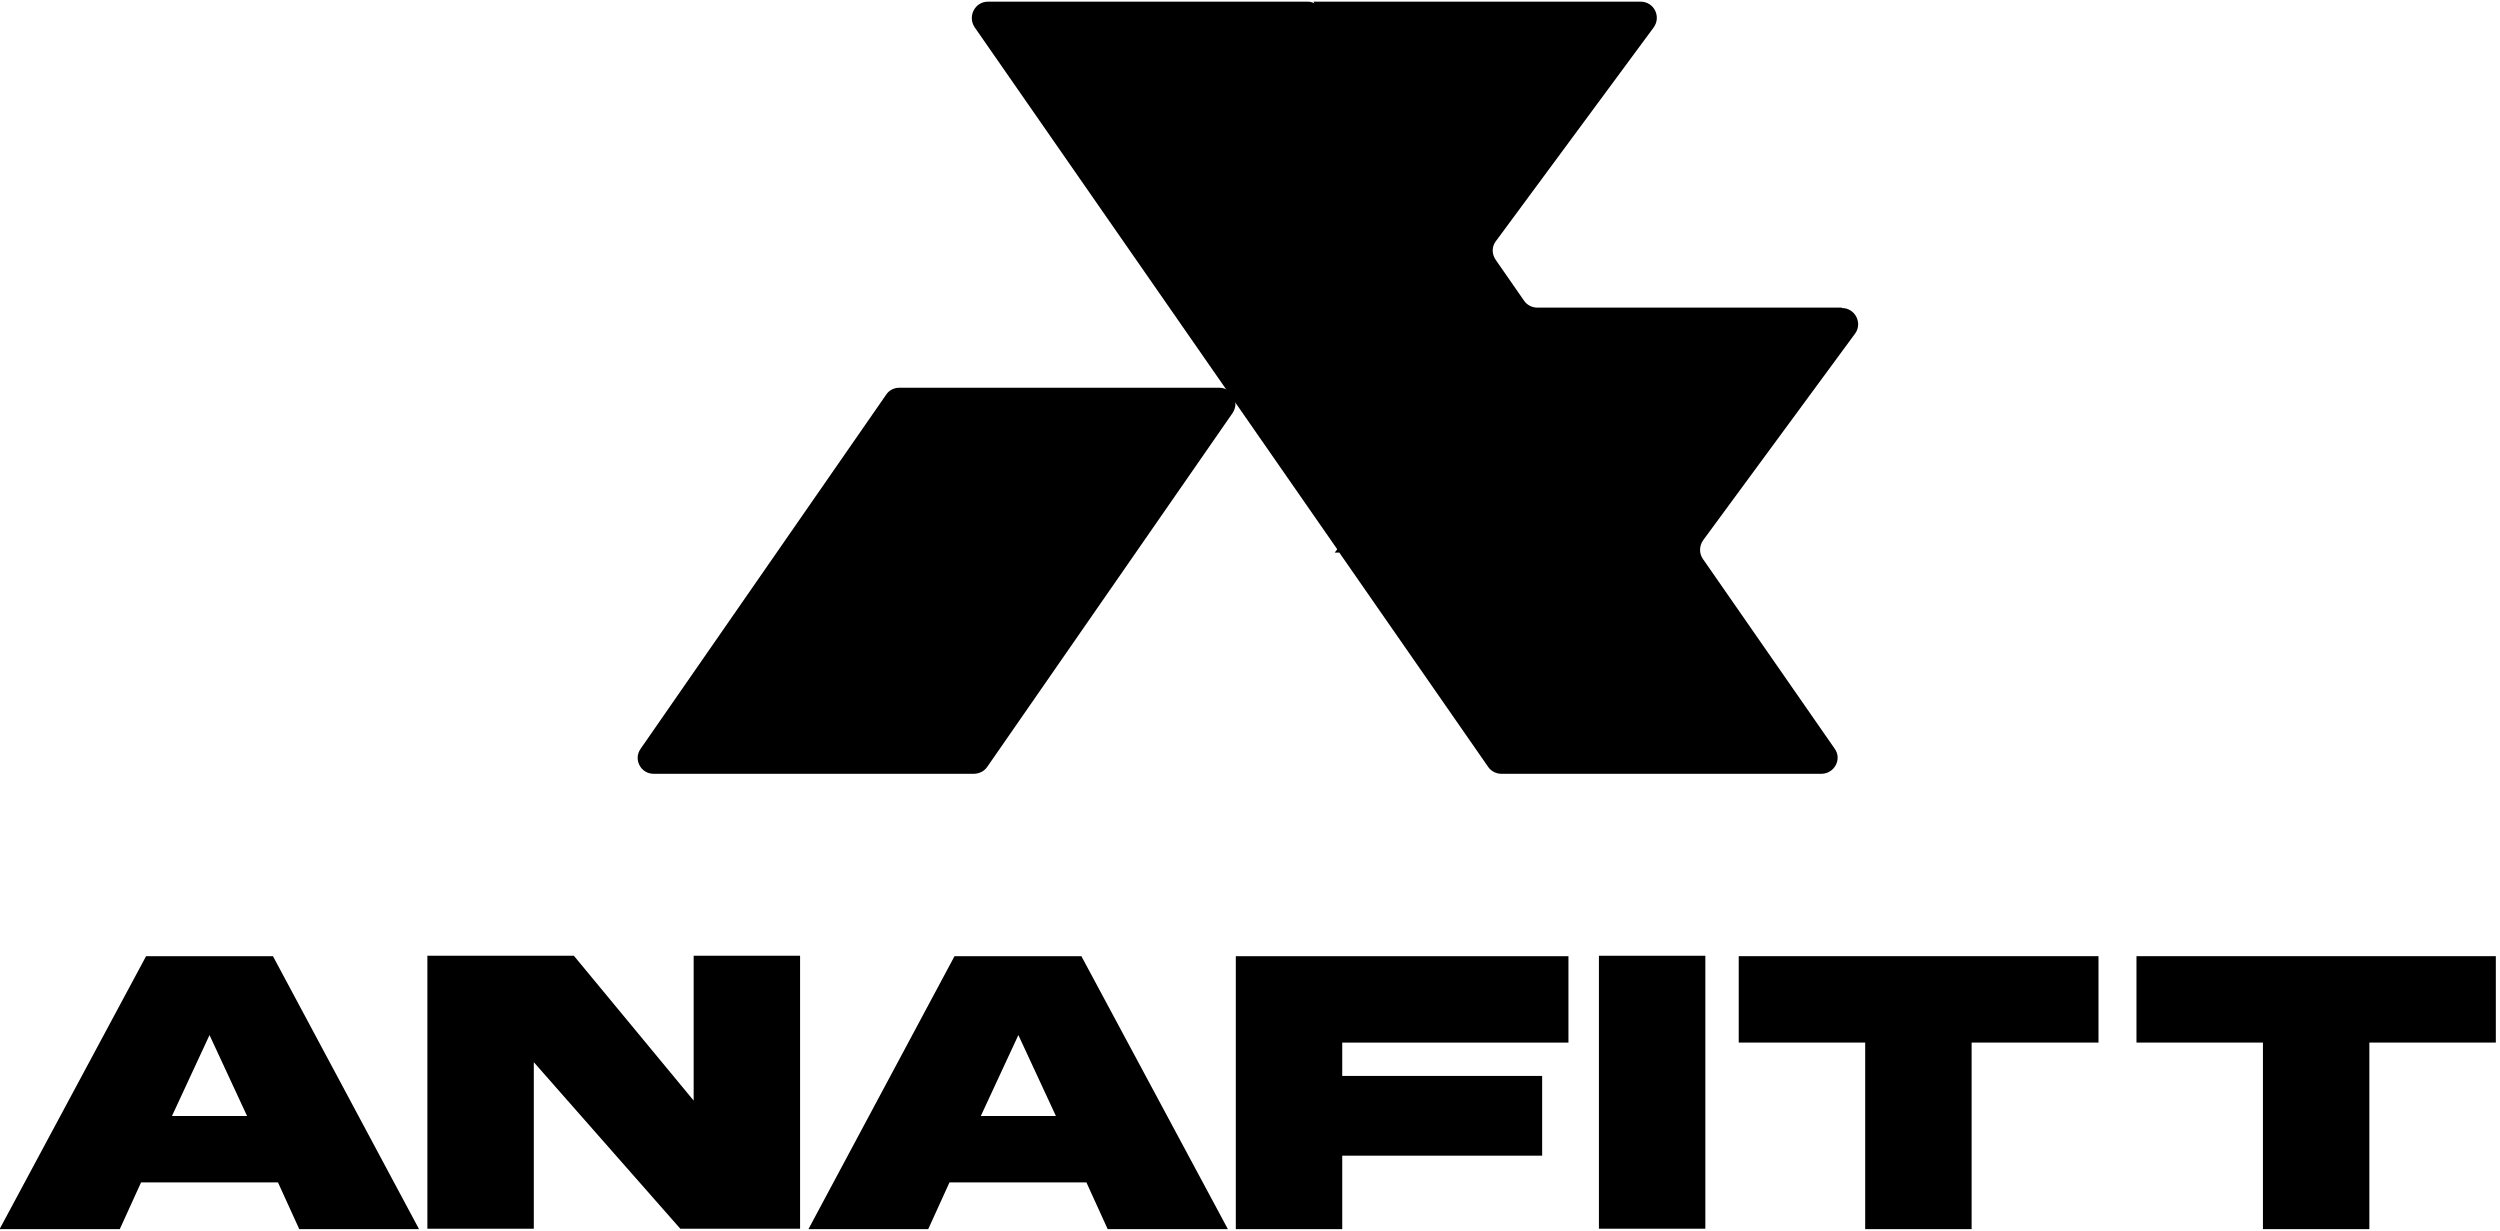
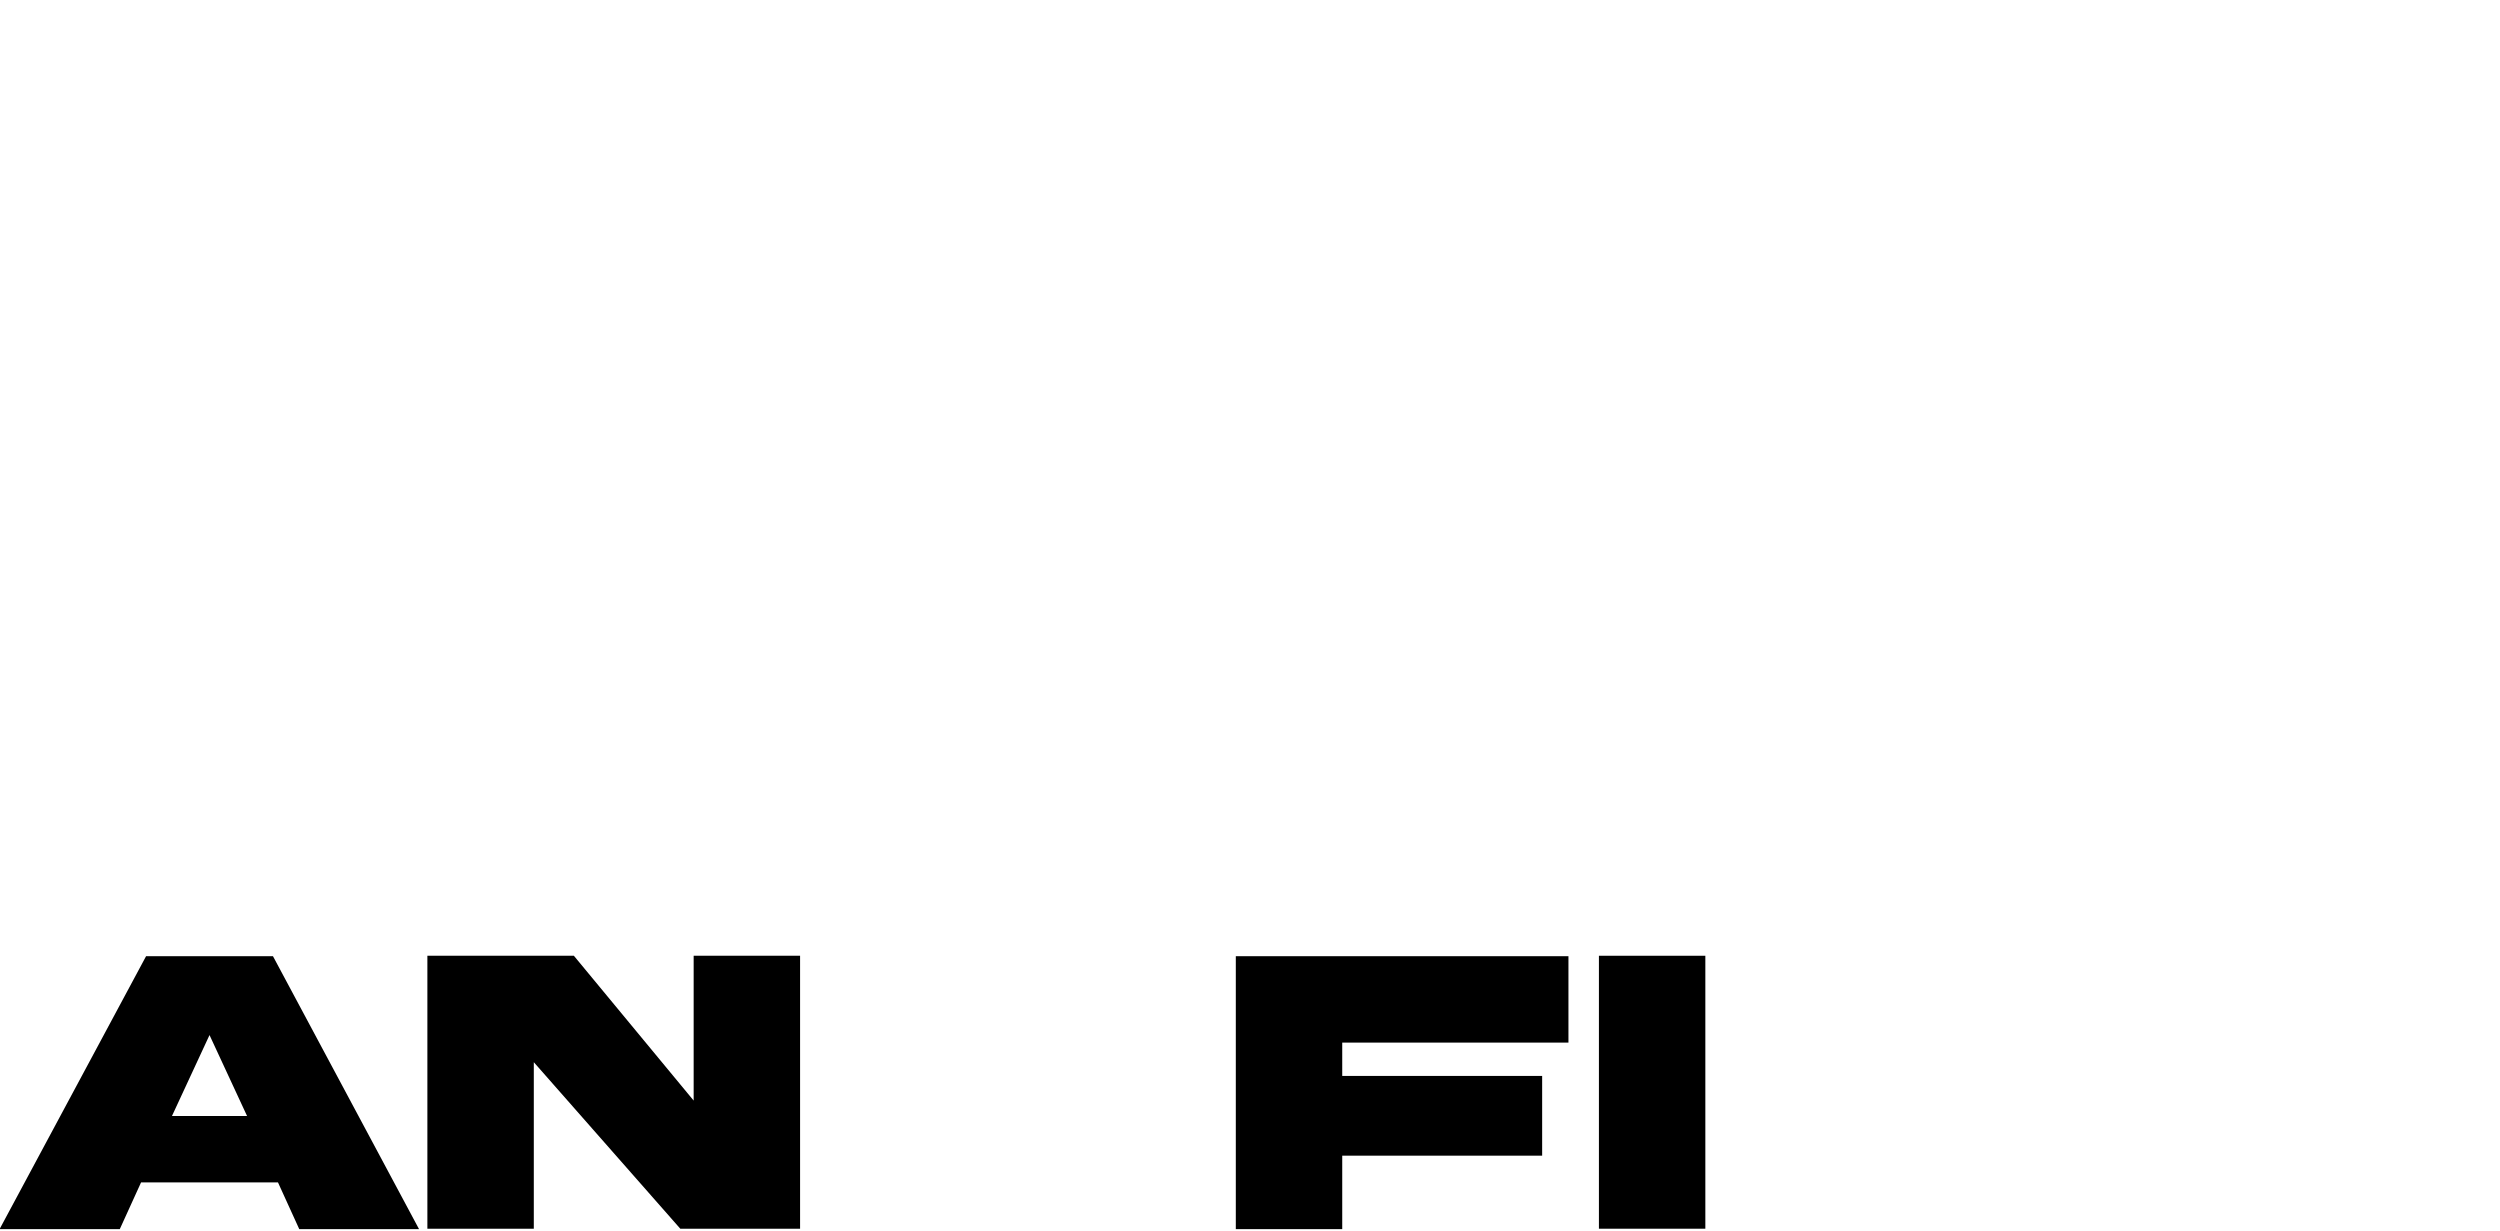
<svg xmlns="http://www.w3.org/2000/svg" height="295" width="599" viewBox="0 0 599 295" version="1.2">
  <title>logo_anafitt</title>
  <style>
		.s0 { fill: #000000 } 
	</style>
  <path d="m35 229.1h30.4l35 65.4h-28.7l-5.1-11.2h-32.8l-5.1 11.2h-28.8l35.1-65.4zm6.2 38.3h18l-9-19.4c0 0-9 19.4-9 19.4z" class="s0" />
  <path d="m166.2 229h25.5v65.4h-28.7l-35.1-39.9v39.9h-25.5v-65.4h35.1l28.7 34.7z" class="s0" />
-   <path d="m228.8 229.1h30.3l35.1 65.4h-28.8l-5.1-11.2h-32.8l-5.1 11.2h-28.7c0 0 35-65.4 35-65.4zm6.2 38.3h18l-9-19.4c0 0-9 19.4-9 19.4z" class="s0" />
  <path d="m296.1 229.1h79.7v20.7h-54.2v8h47.9v19.1h-47.9v17.6h-25.5c0 0 0-65.4 0-65.4z" class="s0" />
  <path d="m408.6 229v65.4h-25.5v-65.4z" class="s0" />
-   <path d="m446.9 294.5v-44.7h-30.3v-20.7h86.2v20.7h-30.4v44.7z" class="s0" />
-   <path d="m542.2 294.5v-44.7h-30.3v-20.7h86.1v20.7h-30.3v44.7z" class="s0" />
-   <path d="m292.1 92.9h-76.6c-1.3 0-2.5 0.6-3.2 1.7l-58.8 84.8c-1.8 2.5 0 6 3.1 6h76.7c1.3 0 2.5-0.6 3.2-1.6l58.8-84.8c1.8-2.6 0-6.1-3.2-6.1z" class="s0" />
-   <path d="m441.3 73.7h-73c-1.2 0-2.4-0.6-3.1-1.6l-6.8-9.8c-1-1.4-1-3.2 0-4.5l37.8-51.2c1.9-2.6 0.1-6.2-3.1-6.2h-78.4l0.2 0.4q-0.7-0.4-1.5-0.4h-76.7c-3.1 0-4.9 3.5-3.2 6.1l86.9 125.1-0.6 0.8h1.1l35.7 51.4c0.7 1 1.9 1.6 3.1 1.6h76.7c3.1 0 5-3.5 3.2-6l-31.6-45.5c-0.9-1.3-0.9-3.1 0.1-4.5l36.4-49.5c1.8-2.5 0-6.1-3.2-6.1z" class="s0" />
</svg>